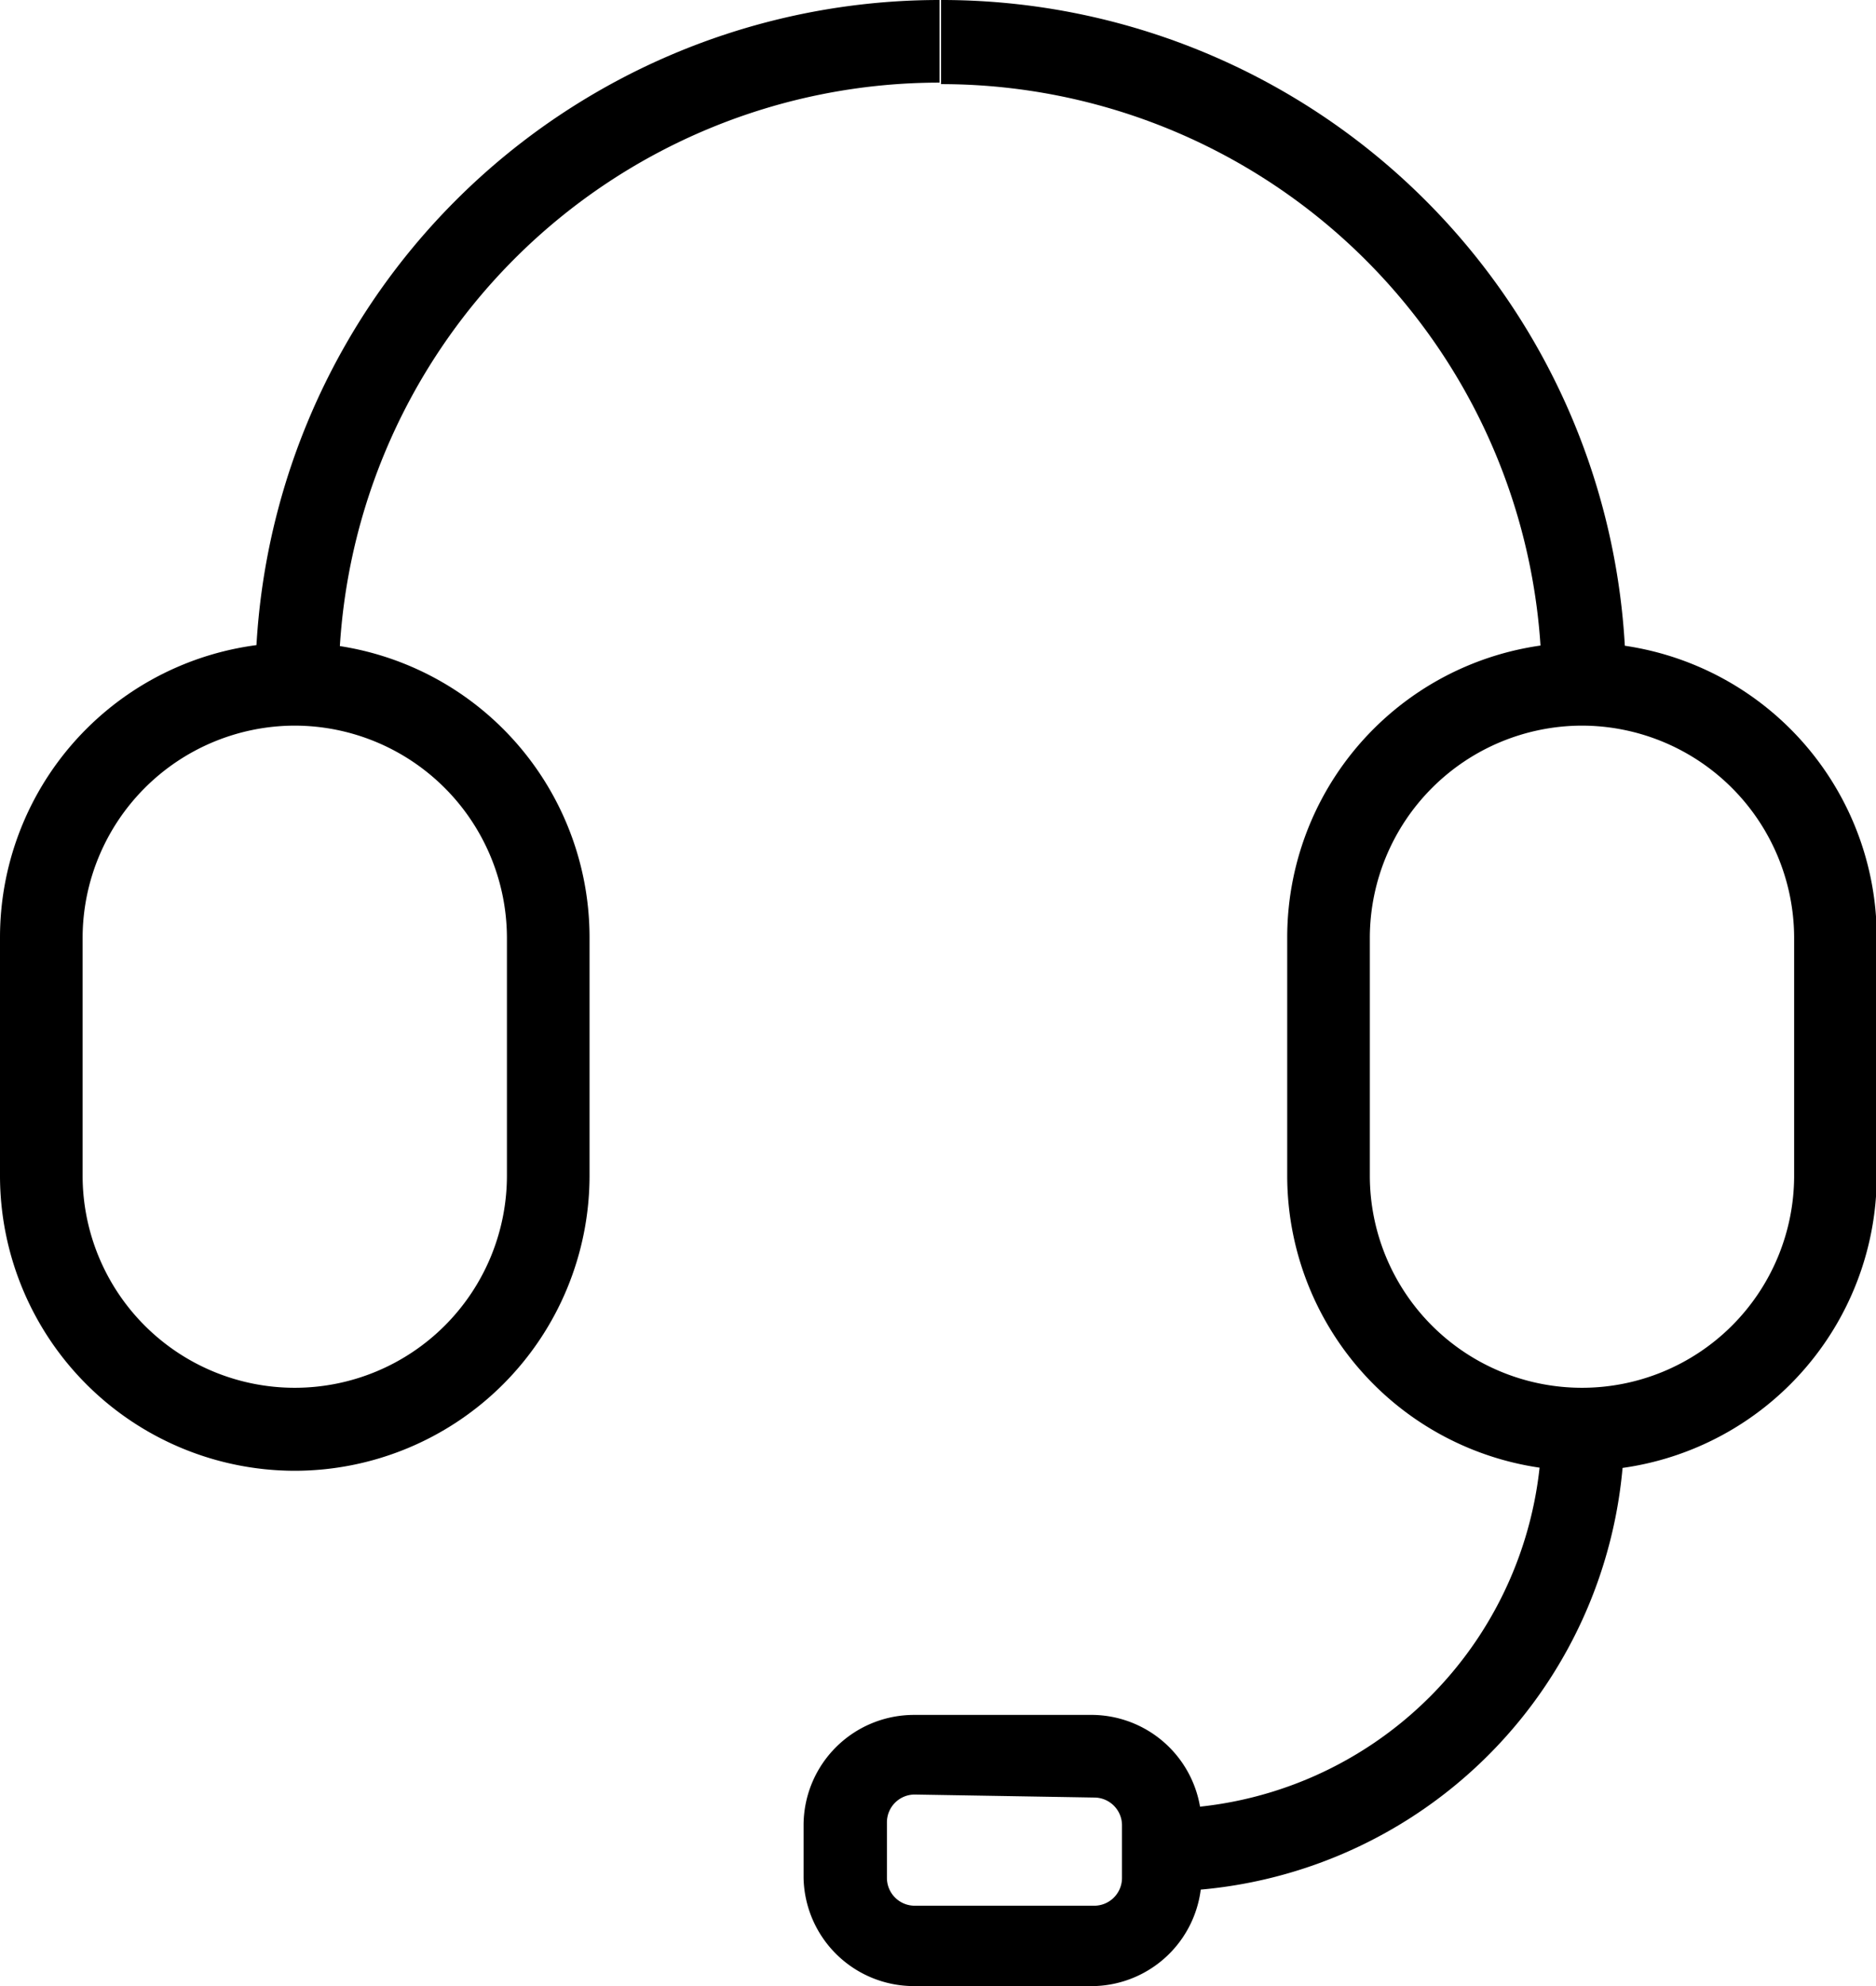
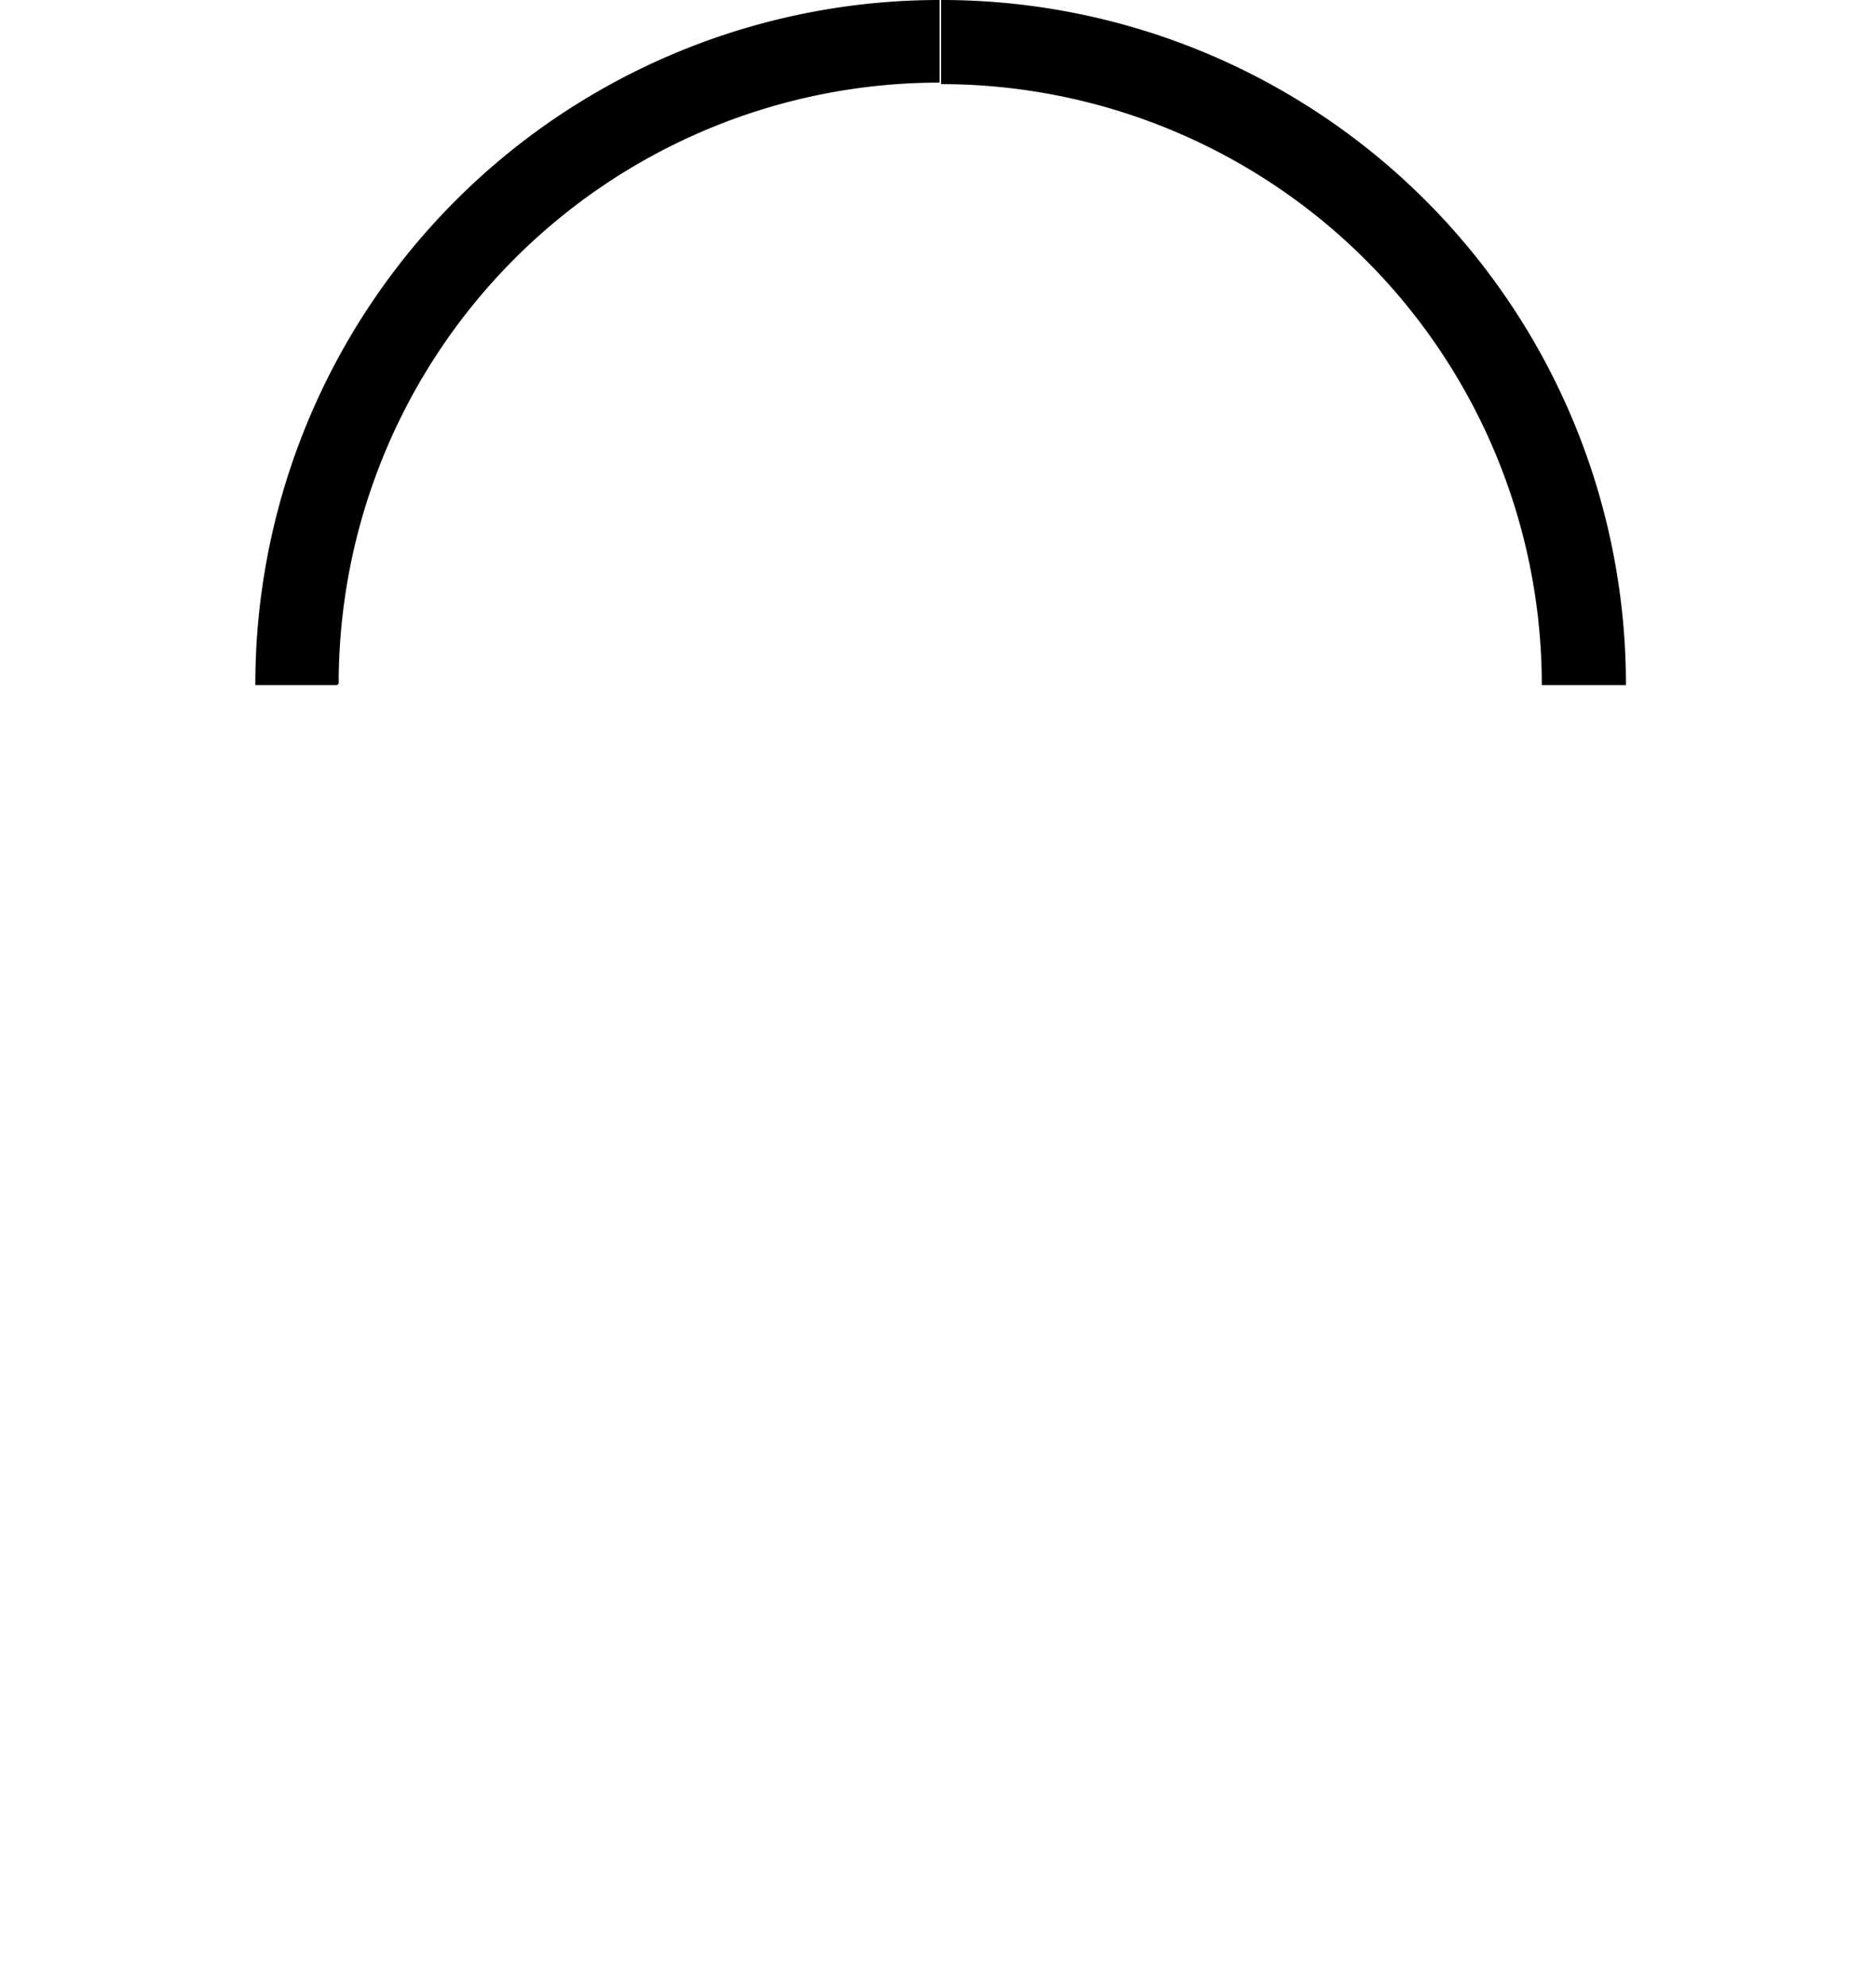
<svg xmlns="http://www.w3.org/2000/svg" viewBox="0 0 24.98 26.44">
  <title>Customer_Service_Icon</title>
  <g id="Layer_2" data-name="Layer 2">
    <g id="Layer_1-2" data-name="Layer 1">
-       <path d="M3.92,19.58A3.93,3.93,0,0,1,0,15.66V12.48a3.92,3.92,0,0,1,7.85,0v3.17A3.93,3.93,0,0,1,3.92,19.58Zm0-9.92A2.83,2.83,0,0,0,1.1,12.48v3.17a2.82,2.82,0,0,0,5.65,0V12.48A2.83,2.83,0,0,0,3.92,9.66Z" />
-       <path d="M21.06,19.58a3.93,3.93,0,0,1-3.92-3.92V12.48a3.92,3.92,0,0,1,7.85,0v3.17A3.93,3.93,0,0,1,21.06,19.58Zm0-9.92a2.83,2.83,0,0,0-2.82,2.82v3.17a2.82,2.82,0,0,0,5.65,0V12.48A2.83,2.83,0,0,0,21.06,9.66Z" />
-       <path d="M14.57,26.44H12.17A1.47,1.47,0,0,1,10.7,25v-.7a1.47,1.47,0,0,1,1.47-1.47h2.39A1.47,1.47,0,0,1,16,24.27V25A1.47,1.47,0,0,1,14.57,26.44Zm-2.39-2.55a.37.37,0,0,0-.37.37V25a.37.37,0,0,0,.37.37h2.39a.37.37,0,0,0,.37-.37v-.7a.37.37,0,0,0-.37-.37Z" />
      <path d="M4.49,9.12H3.4A9.11,9.11,0,0,1,12.51,0V1.1a8,8,0,0,0-8,8Z" />
      <path d="M21.63,9.12h-1.1a8,8,0,0,0-8-8V0a9.11,9.11,0,0,1,9.12,9.12Z" />
-       <path d="M15.45,25.18v-1.1A5.09,5.09,0,0,0,20.53,19h1.1A6.19,6.19,0,0,1,15.45,25.18Z" />
    </g>
  </g>
</svg>